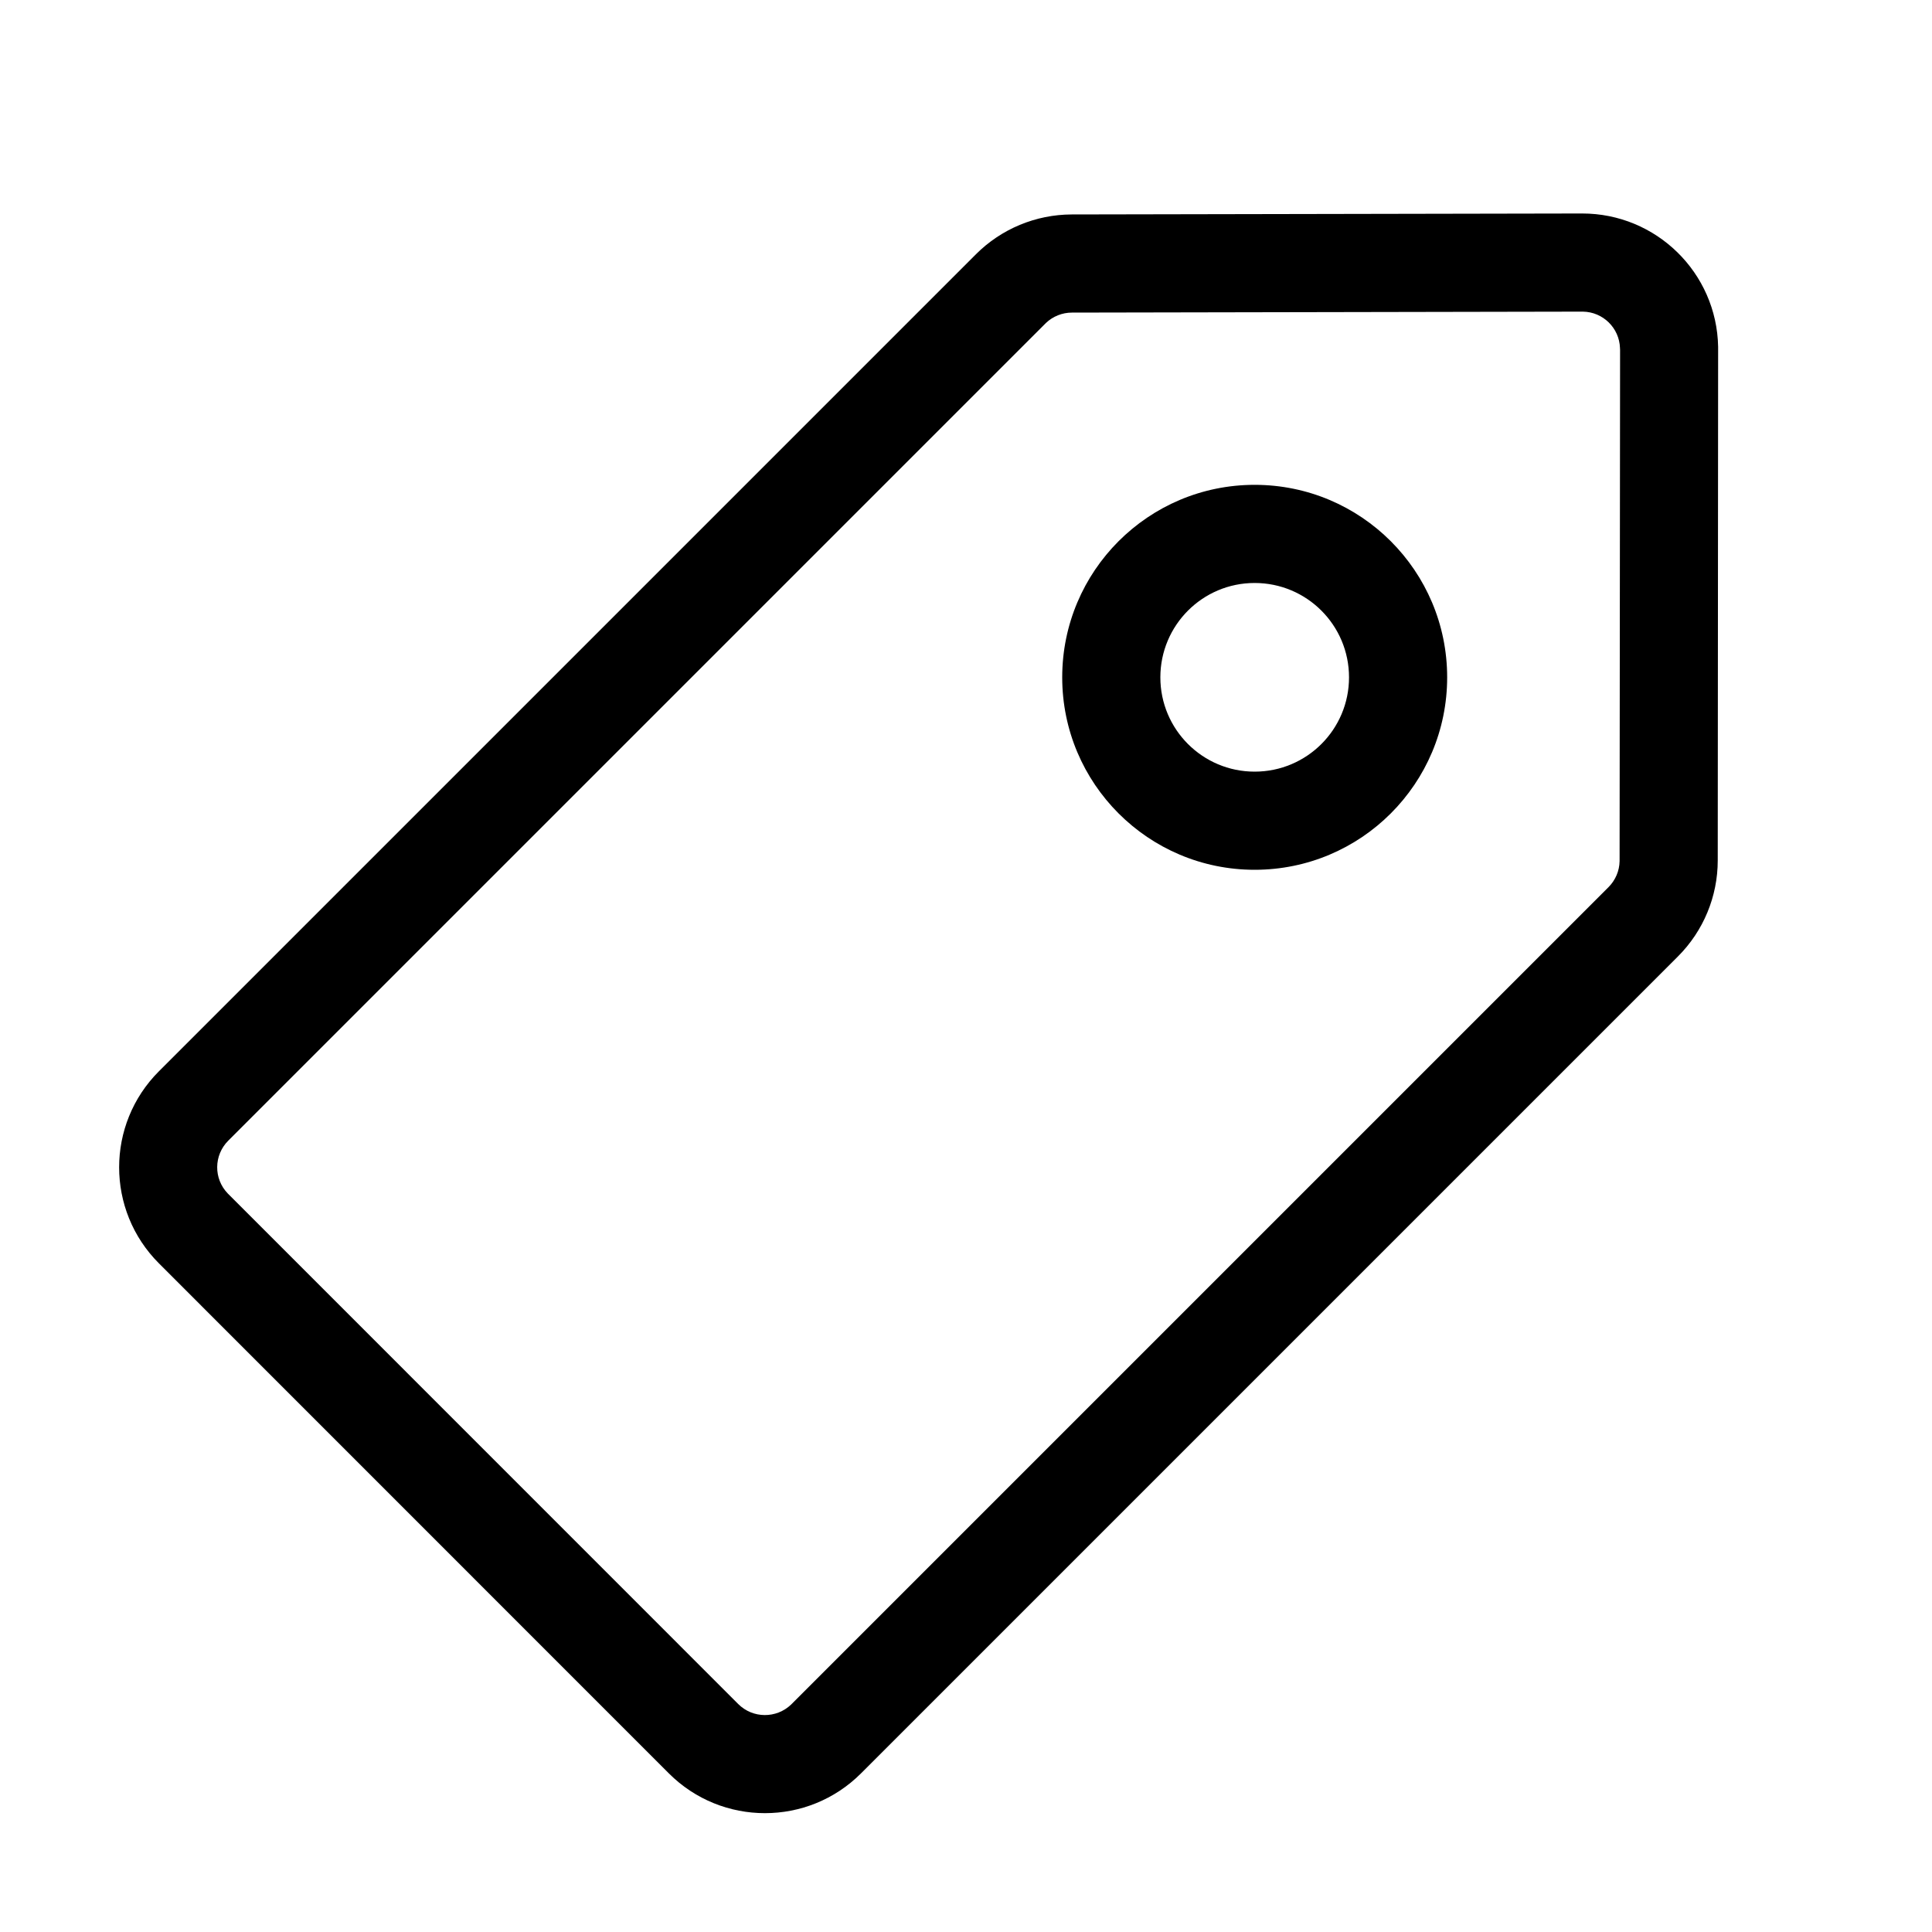
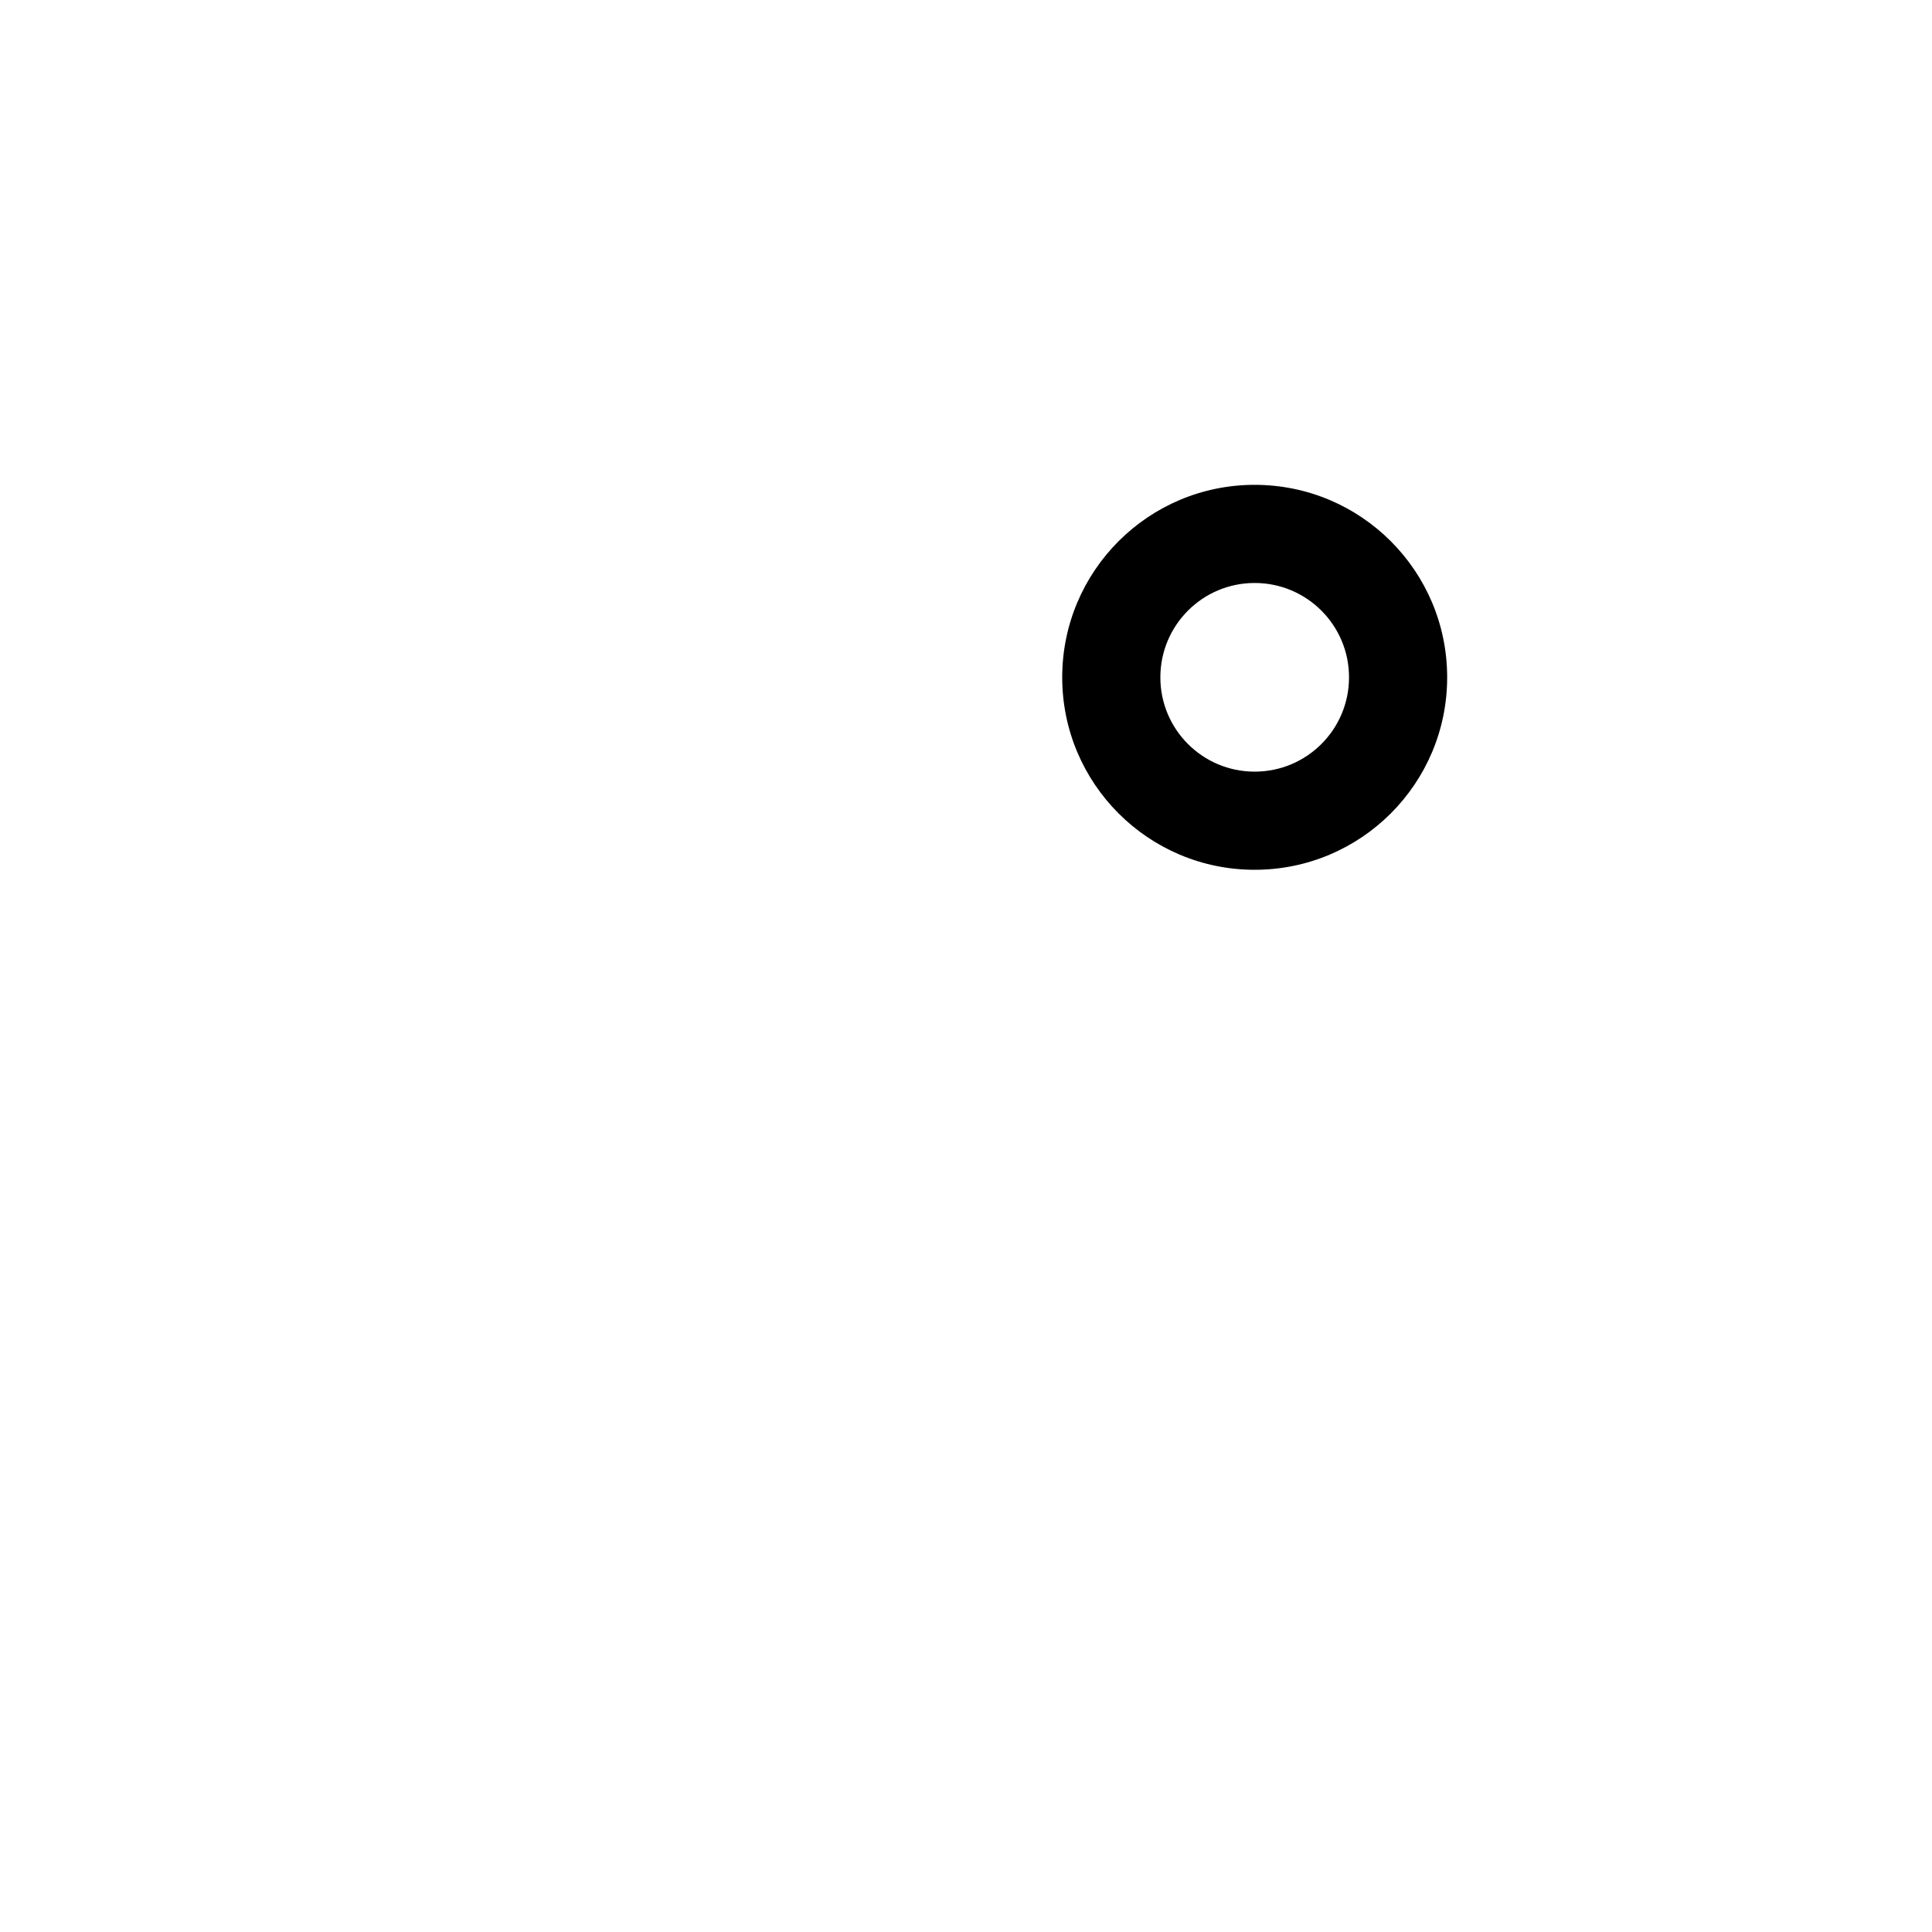
<svg xmlns="http://www.w3.org/2000/svg" width="20" height="20" viewBox="0 0 20 20" fill="none">
  <path fill-rule="evenodd" clip-rule="evenodd" d="M12.988 5.019C11.888 5.019 10.996 5.911 10.996 7.012C10.996 8.112 11.888 9.004 12.988 9.004C14.089 9.004 14.981 8.112 14.981 7.012C14.981 5.911 14.089 5.019 12.988 5.019ZM12.988 6.035C13.528 6.035 13.965 6.472 13.965 7.012C13.965 7.551 13.528 7.988 12.988 7.988C12.449 7.988 12.012 7.551 12.012 7.012C12.012 6.472 12.449 6.035 12.988 6.035Z" fill="black" />
-   <path fill-rule="evenodd" clip-rule="evenodd" d="M16.377 2.21C17.146 2.209 17.772 2.824 17.786 3.59L17.786 3.617L17.782 8.907C17.782 9.28 17.634 9.637 17.37 9.901L8.913 18.358C8.364 18.907 7.473 18.907 6.924 18.358L1.645 13.078C1.096 12.529 1.096 11.639 1.645 11.09L10.103 2.632C10.366 2.369 10.722 2.221 11.094 2.22L16.377 2.21ZM16.379 3.226L11.096 3.236C10.996 3.236 10.899 3.275 10.827 3.344L10.821 3.35L2.363 11.808C2.212 11.959 2.21 12.202 2.358 12.355L2.363 12.36L7.642 17.64C7.793 17.791 8.037 17.792 8.19 17.645L8.195 17.64L16.652 9.183C16.723 9.111 16.764 9.016 16.766 8.915L16.766 8.907L16.771 3.621L16.77 3.606L16.77 3.602C16.763 3.395 16.594 3.229 16.386 3.226L16.379 3.226Z" fill="black" />
</svg>